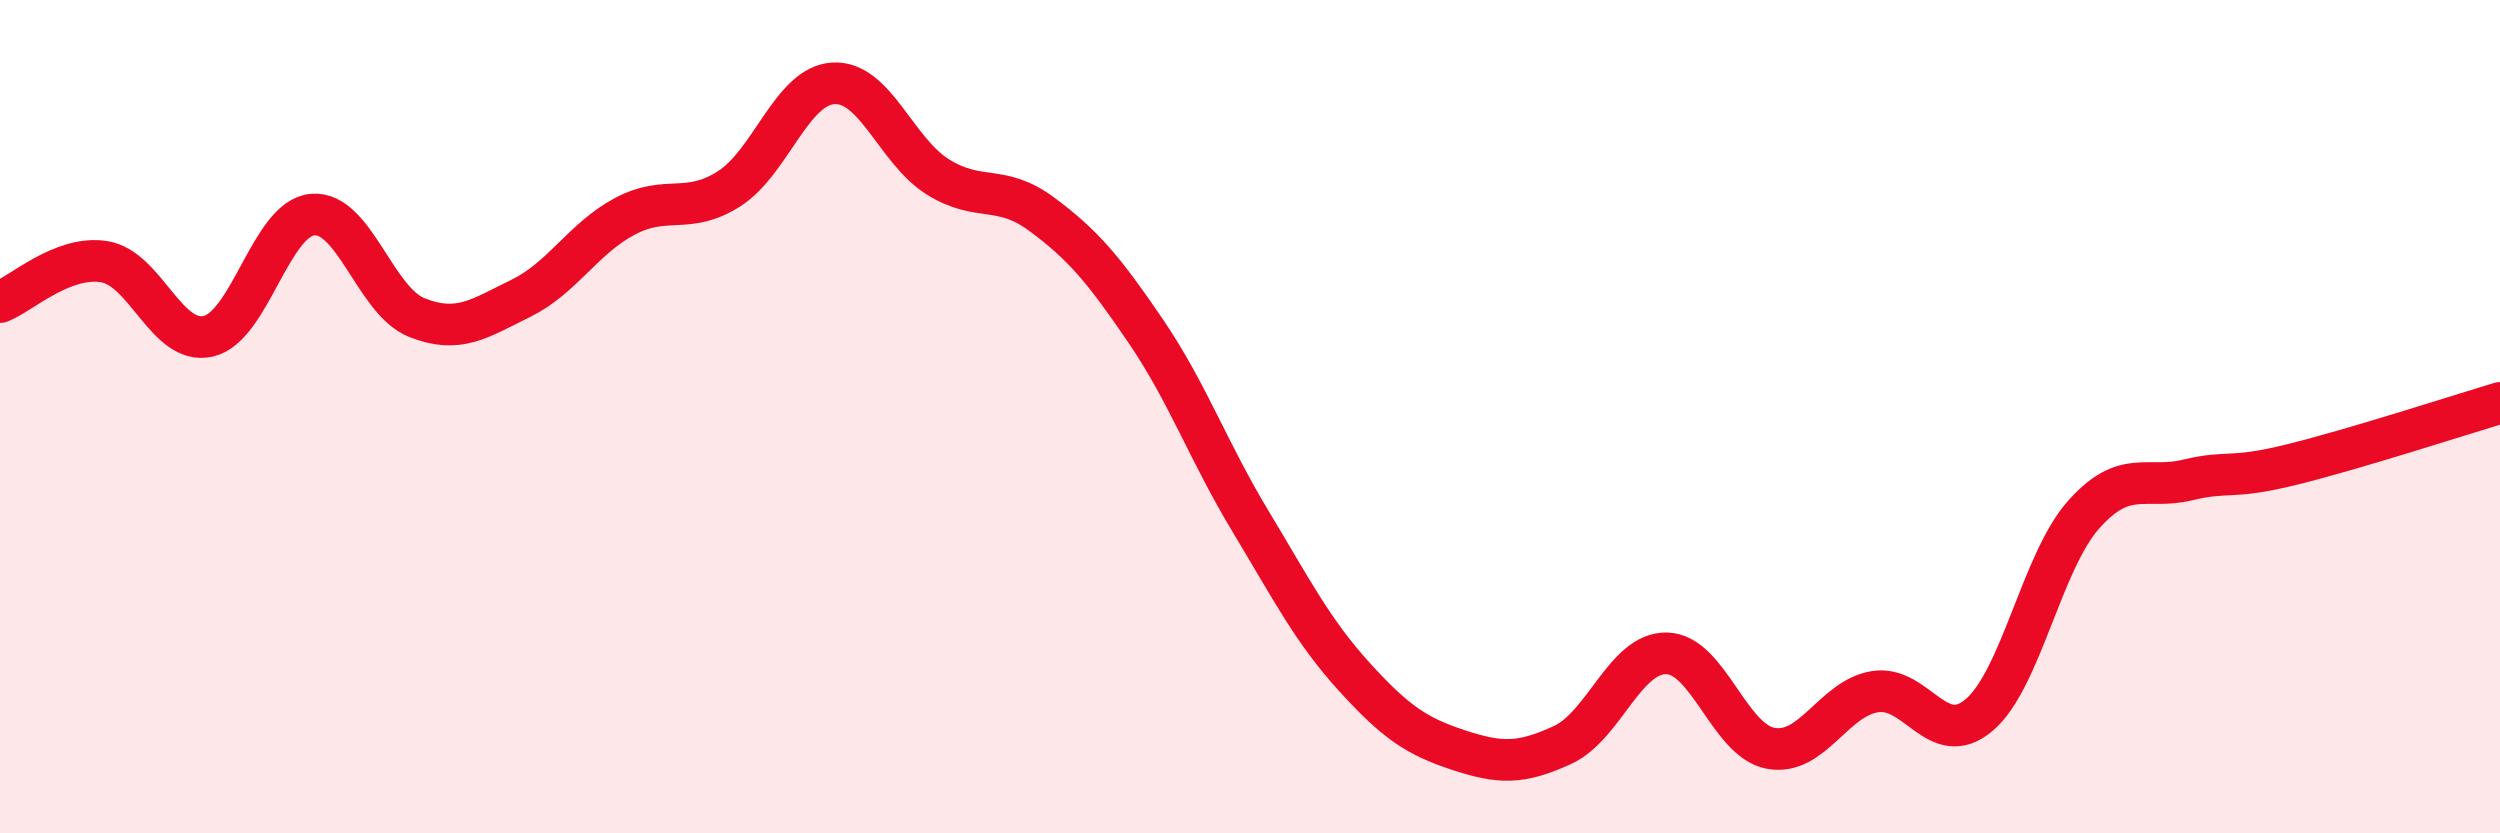
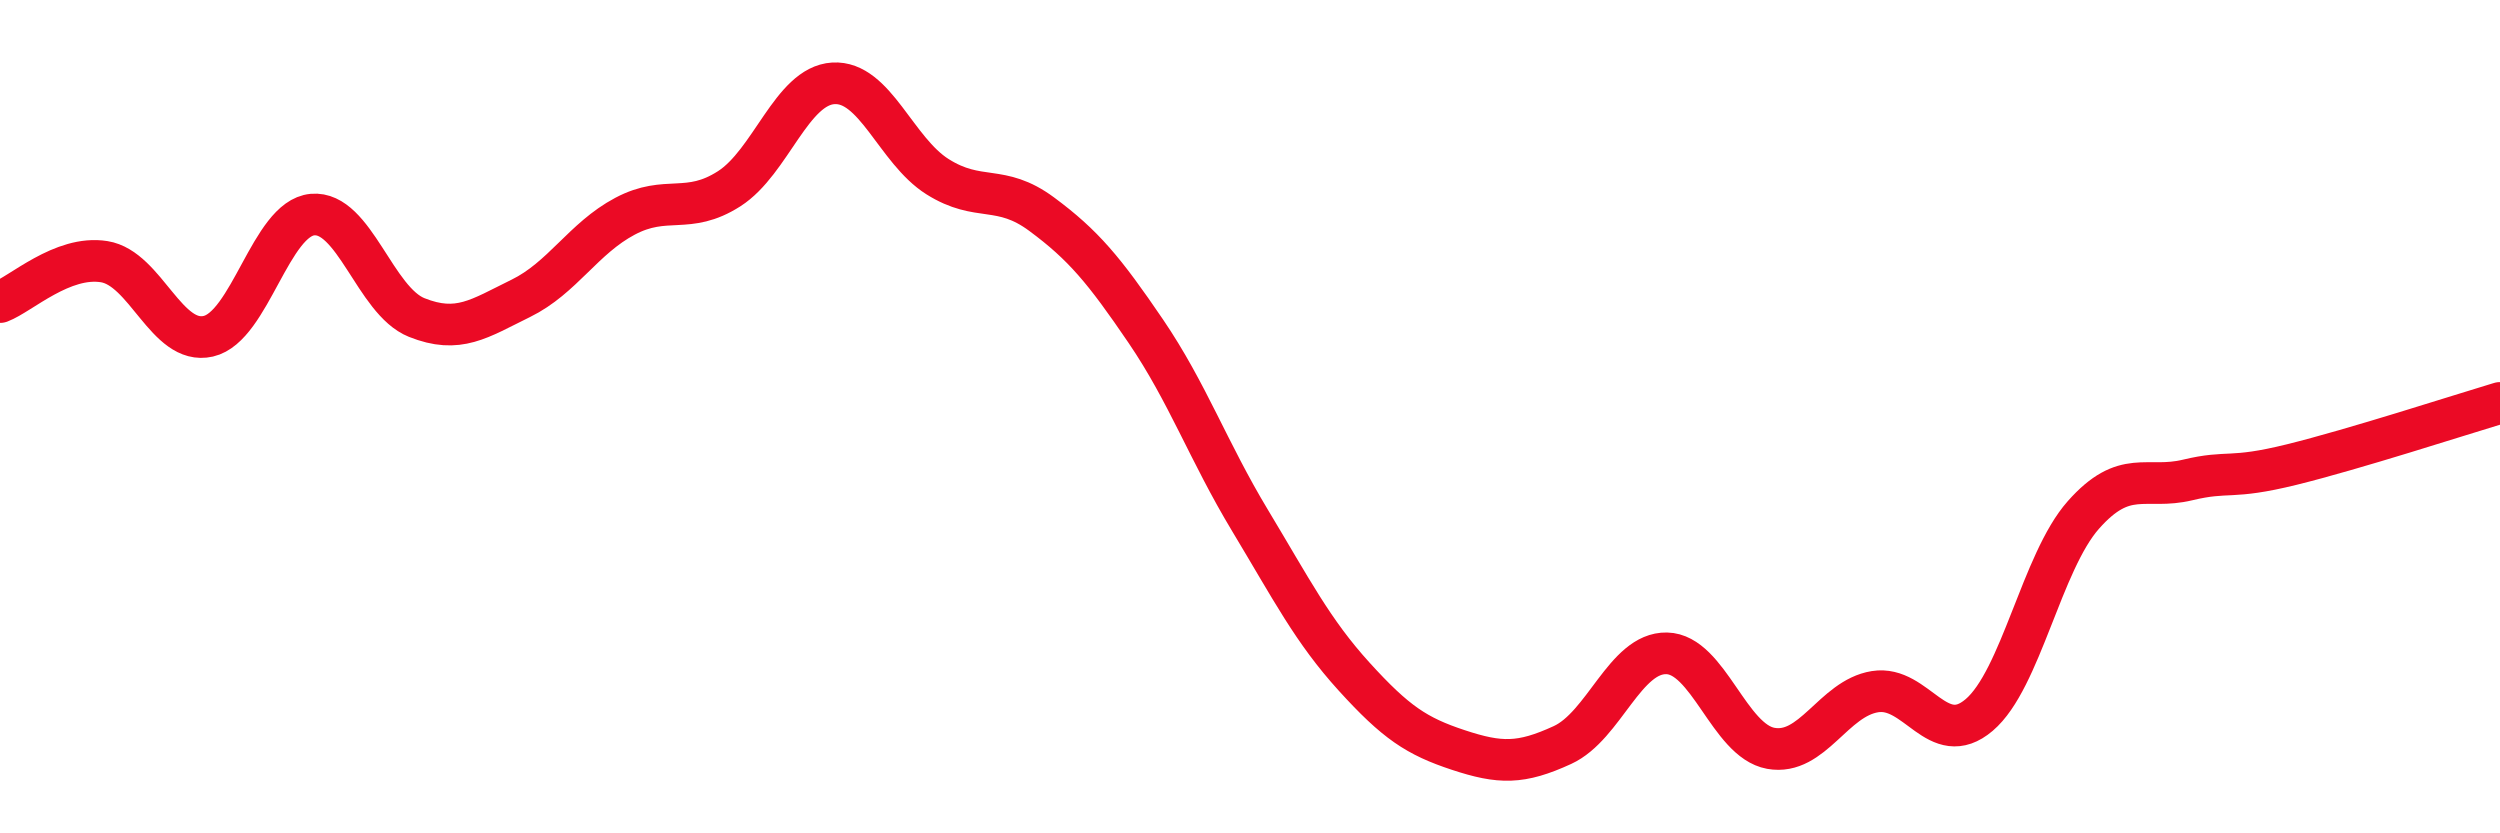
<svg xmlns="http://www.w3.org/2000/svg" width="60" height="20" viewBox="0 0 60 20">
-   <path d="M 0,7.25 C 0.5,7.06 1.5,6.12 2.5,6.28 C 3.5,6.44 4,8.3 5,8.07 C 6,7.84 6.5,5.24 7.5,5.15 C 8.5,5.06 9,7.22 10,7.62 C 11,8.02 11.5,7.65 12.5,7.16 C 13.5,6.67 14,5.72 15,5.19 C 16,4.66 16.5,5.17 17.5,4.53 C 18.5,3.89 19,2.06 20,2 C 21,1.94 21.5,3.61 22.5,4.24 C 23.5,4.87 24,4.4 25,5.14 C 26,5.88 26.5,6.48 27.5,7.95 C 28.5,9.42 29,10.83 30,12.49 C 31,14.15 31.5,15.14 32.5,16.24 C 33.5,17.34 34,17.67 35,18 C 36,18.33 36.5,18.34 37.5,17.88 C 38.5,17.42 39,15.66 40,15.68 C 41,15.7 41.5,17.78 42.5,17.96 C 43.5,18.14 44,16.76 45,16.6 C 46,16.44 46.5,18.01 47.5,17.16 C 48.5,16.31 49,13.49 50,12.36 C 51,11.23 51.5,11.76 52.5,11.52 C 53.5,11.28 53.5,11.52 55,11.15 C 56.5,10.78 59,9.97 60,9.67L60 20L0 20Z" fill="#EB0A25" opacity="0.1" stroke-linecap="round" stroke-linejoin="round" />
  <path d="M 0,7.25 C 0.5,7.06 1.5,6.12 2.5,6.28 C 3.5,6.44 4,8.3 5,8.07 C 6,7.84 6.5,5.24 7.5,5.15 C 8.5,5.06 9,7.22 10,7.62 C 11,8.02 11.5,7.65 12.5,7.16 C 13.5,6.67 14,5.72 15,5.19 C 16,4.66 16.5,5.17 17.5,4.53 C 18.5,3.89 19,2.06 20,2 C 21,1.94 21.5,3.61 22.5,4.24 C 23.5,4.87 24,4.4 25,5.14 C 26,5.88 26.5,6.48 27.5,7.95 C 28.5,9.42 29,10.83 30,12.49 C 31,14.15 31.5,15.14 32.5,16.24 C 33.5,17.34 34,17.67 35,18 C 36,18.33 36.5,18.34 37.5,17.88 C 38.5,17.42 39,15.66 40,15.68 C 41,15.7 41.5,17.78 42.5,17.96 C 43.5,18.14 44,16.76 45,16.6 C 46,16.44 46.5,18.01 47.5,17.16 C 48.5,16.31 49,13.49 50,12.36 C 51,11.23 51.5,11.76 52.5,11.52 C 53.5,11.28 53.5,11.52 55,11.15 C 56.5,10.78 59,9.97 60,9.67" stroke="#EB0A25" stroke-width="1" fill="none" stroke-linecap="round" stroke-linejoin="round" />
</svg>